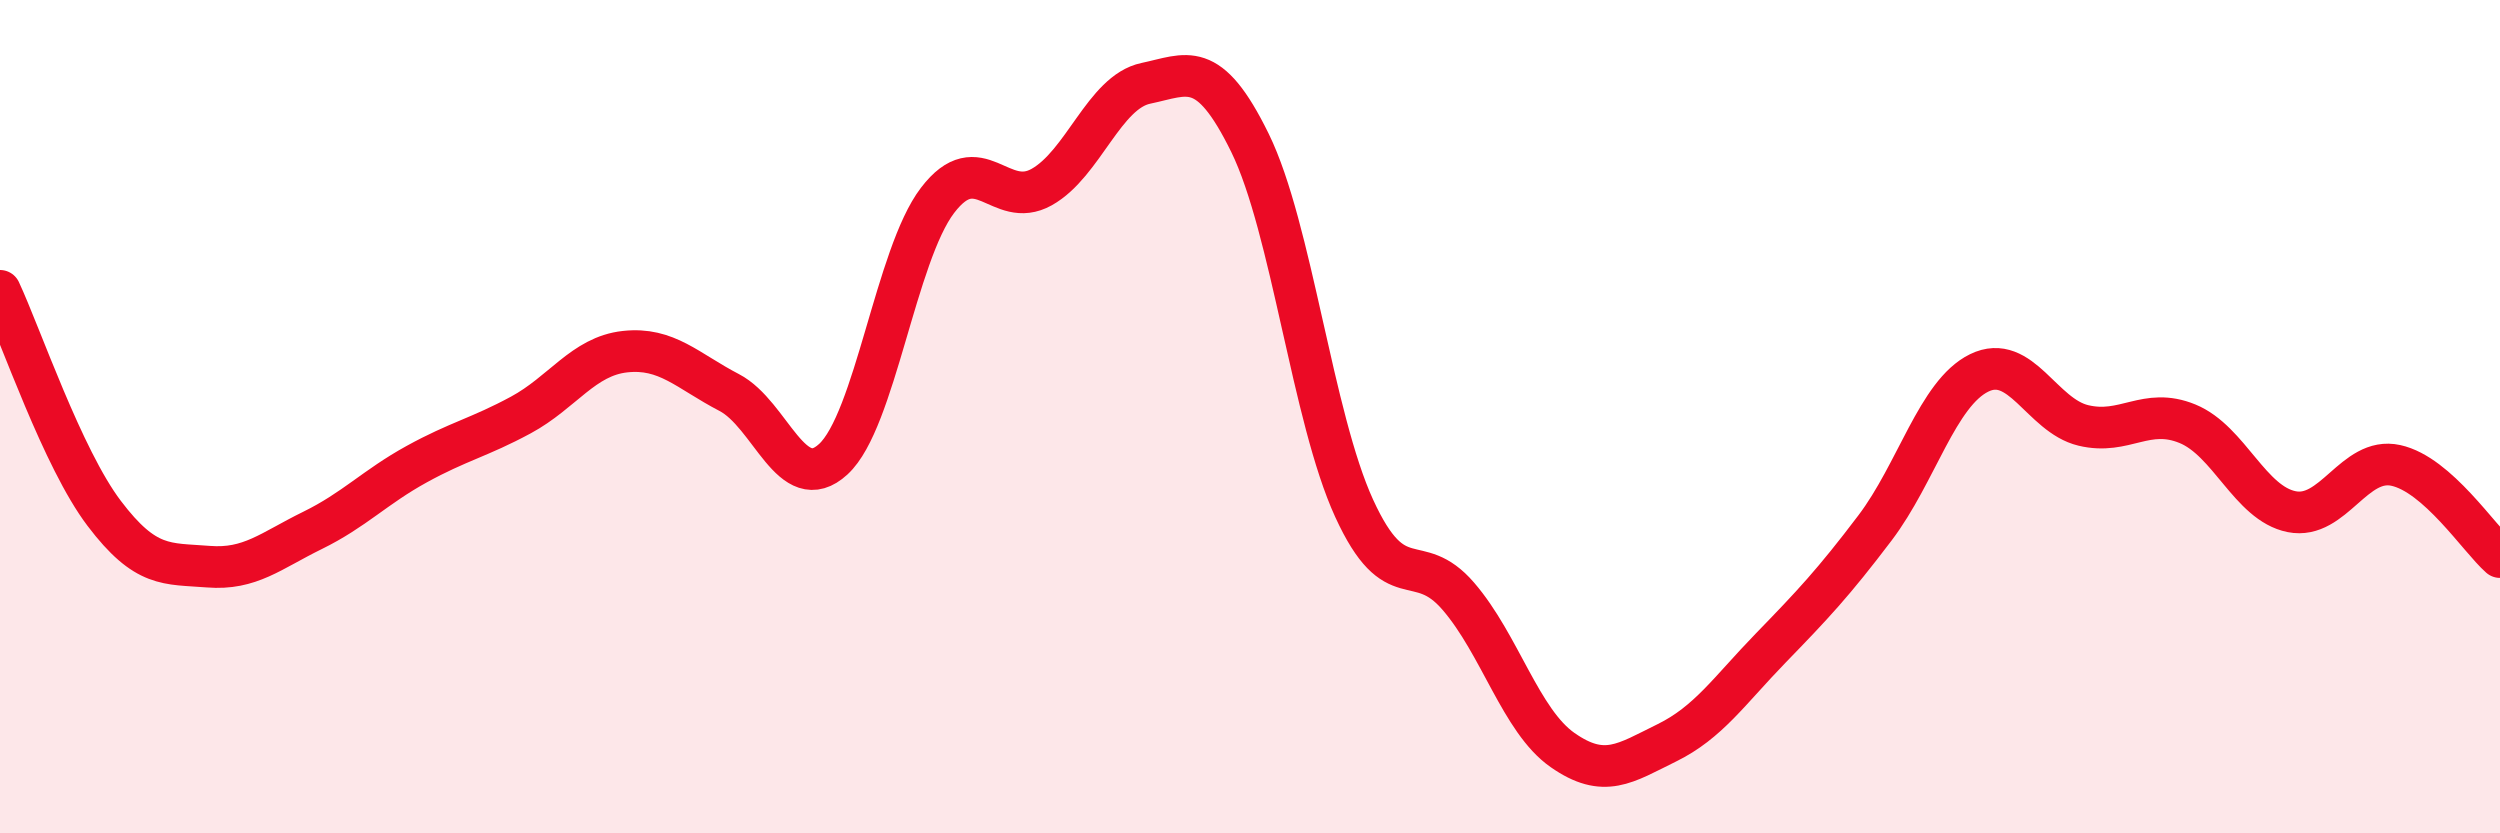
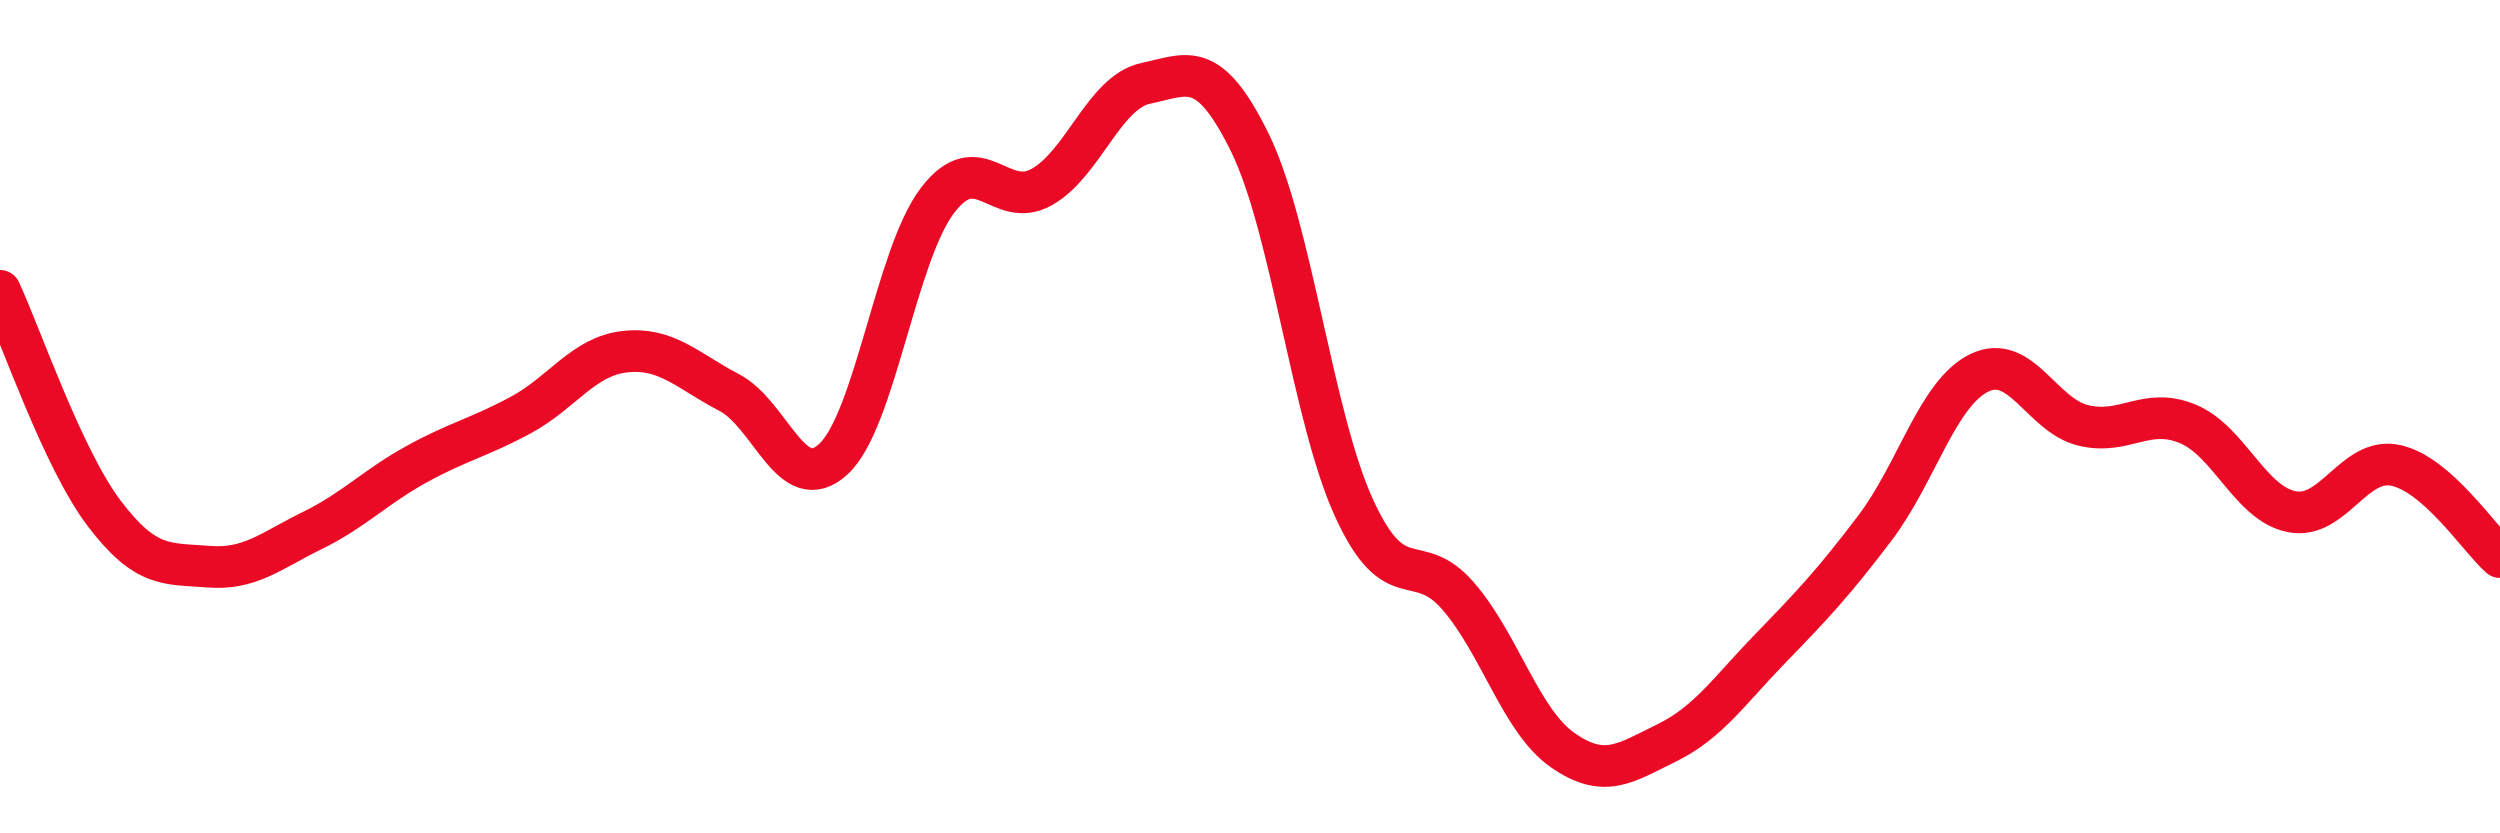
<svg xmlns="http://www.w3.org/2000/svg" width="60" height="20" viewBox="0 0 60 20">
-   <path d="M 0,6.98 C 0.5,8.05 1.5,11 2.5,12.32 C 3.5,13.64 4,13.52 5,13.6 C 6,13.68 6.5,13.22 7.5,12.73 C 8.5,12.24 9,11.69 10,11.14 C 11,10.59 11.5,10.5 12.5,9.96 C 13.5,9.42 14,8.55 15,8.44 C 16,8.33 16.5,8.9 17.5,9.42 C 18.5,9.94 19,11.94 20,11.02 C 21,10.1 21.5,6.12 22.5,4.81 C 23.5,3.5 24,5.05 25,4.49 C 26,3.93 26.5,2.21 27.5,2 C 28.5,1.79 29,1.39 30,3.43 C 31,5.47 31.5,10.02 32.5,12.2 C 33.5,14.38 34,13.15 35,14.31 C 36,15.47 36.5,17.3 37.5,18 C 38.5,18.7 39,18.32 40,17.83 C 41,17.34 41.5,16.58 42.5,15.55 C 43.5,14.52 44,13.99 45,12.67 C 46,11.35 46.5,9.44 47.5,8.95 C 48.5,8.46 49,9.97 50,10.21 C 51,10.45 51.5,9.76 52.5,10.17 C 53.5,10.58 54,12.08 55,12.28 C 56,12.48 56.5,10.95 57.5,11.17 C 58.5,11.39 59.5,12.93 60,13.37L60 20L0 20Z" fill="#EB0A25" opacity="0.1" stroke-linecap="round" stroke-linejoin="round" />
  <path d="M 0,6.98 C 0.5,8.05 1.5,11 2.5,12.32 C 3.5,13.64 4,13.52 5,13.6 C 6,13.68 6.5,13.22 7.5,12.73 C 8.5,12.24 9,11.69 10,11.14 C 11,10.59 11.5,10.5 12.5,9.96 C 13.5,9.42 14,8.55 15,8.44 C 16,8.33 16.5,8.9 17.5,9.42 C 18.5,9.94 19,11.94 20,11.02 C 21,10.1 21.5,6.12 22.5,4.81 C 23.5,3.5 24,5.05 25,4.49 C 26,3.93 26.5,2.21 27.5,2 C 28.5,1.79 29,1.39 30,3.43 C 31,5.47 31.5,10.02 32.5,12.2 C 33.5,14.38 34,13.15 35,14.31 C 36,15.47 36.5,17.3 37.5,18 C 38.5,18.7 39,18.32 40,17.83 C 41,17.34 41.5,16.58 42.5,15.55 C 43.5,14.52 44,13.99 45,12.67 C 46,11.35 46.5,9.44 47.5,8.95 C 48.5,8.46 49,9.97 50,10.21 C 51,10.45 51.5,9.76 52.5,10.17 C 53.5,10.58 54,12.08 55,12.28 C 56,12.48 56.5,10.95 57.5,11.17 C 58.5,11.39 59.5,12.93 60,13.37" stroke="#EB0A25" stroke-width="1" fill="none" stroke-linecap="round" stroke-linejoin="round" />
</svg>